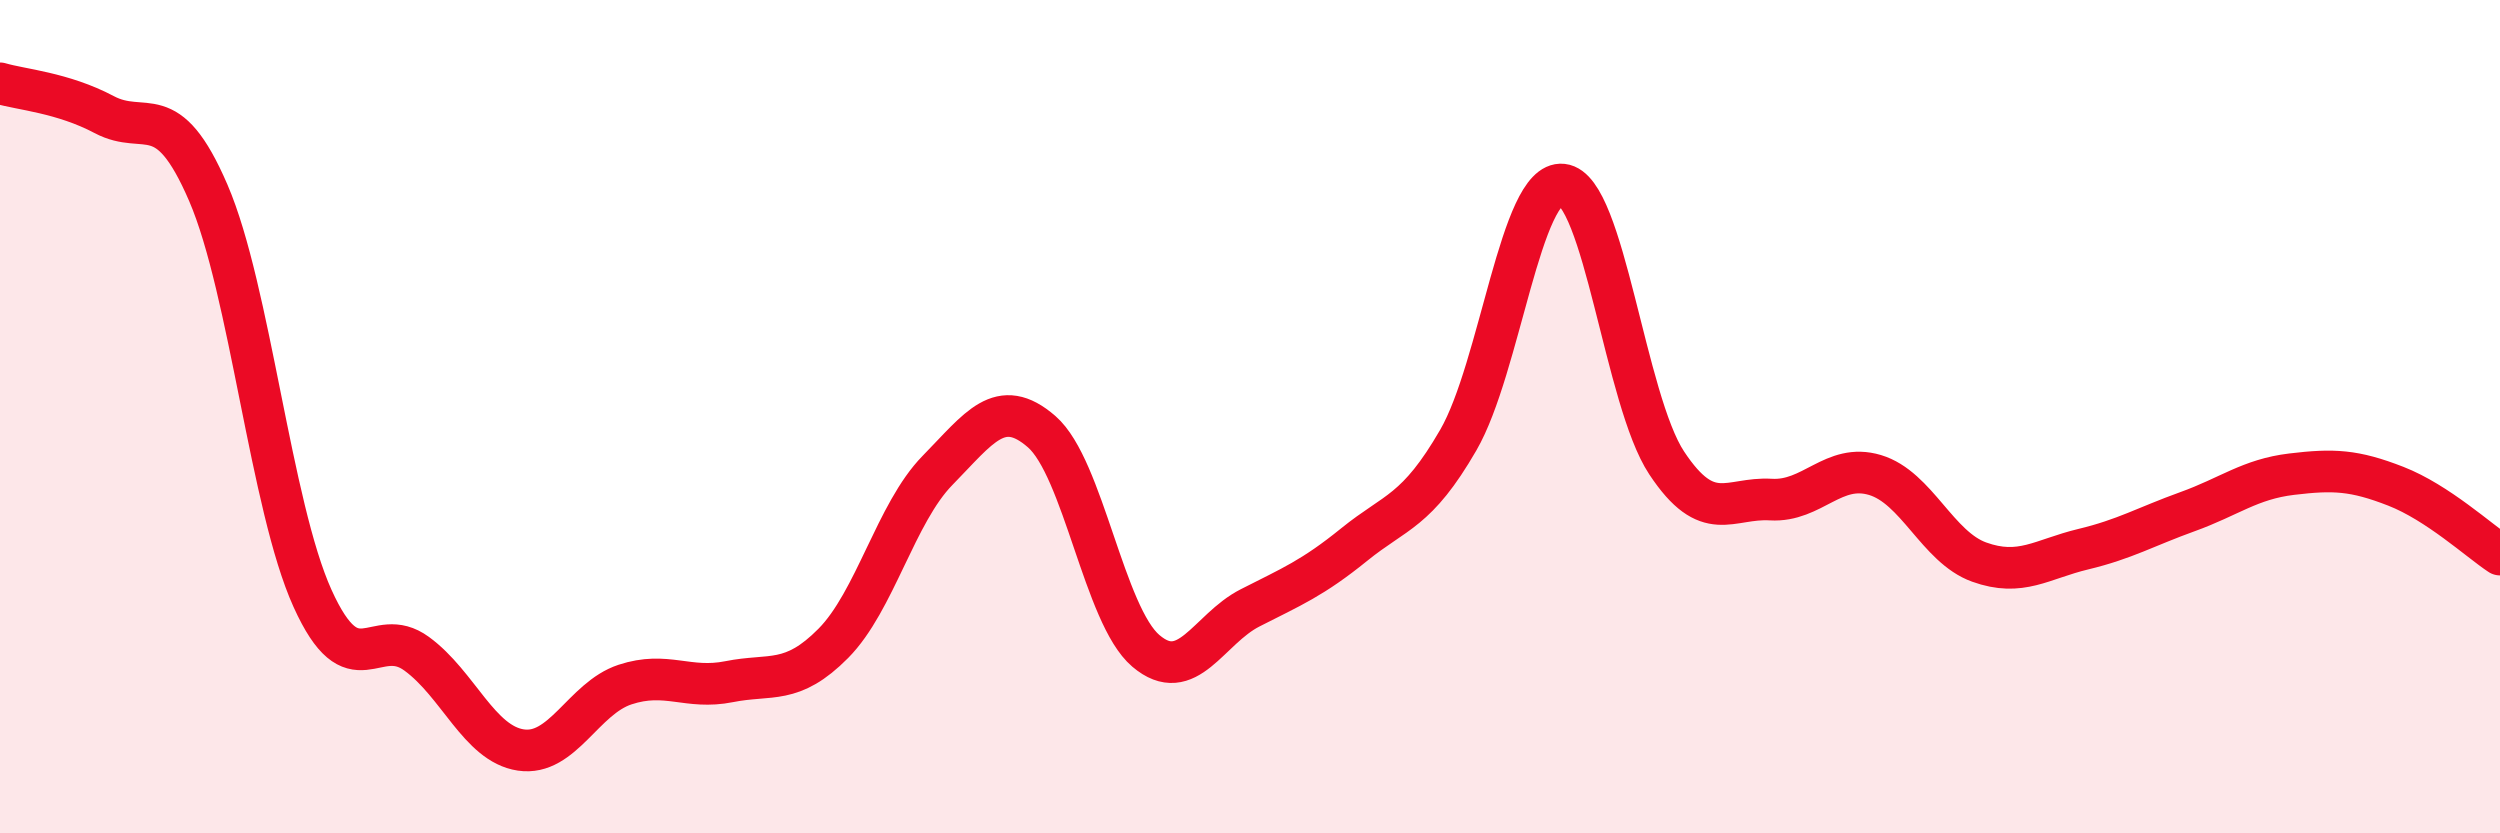
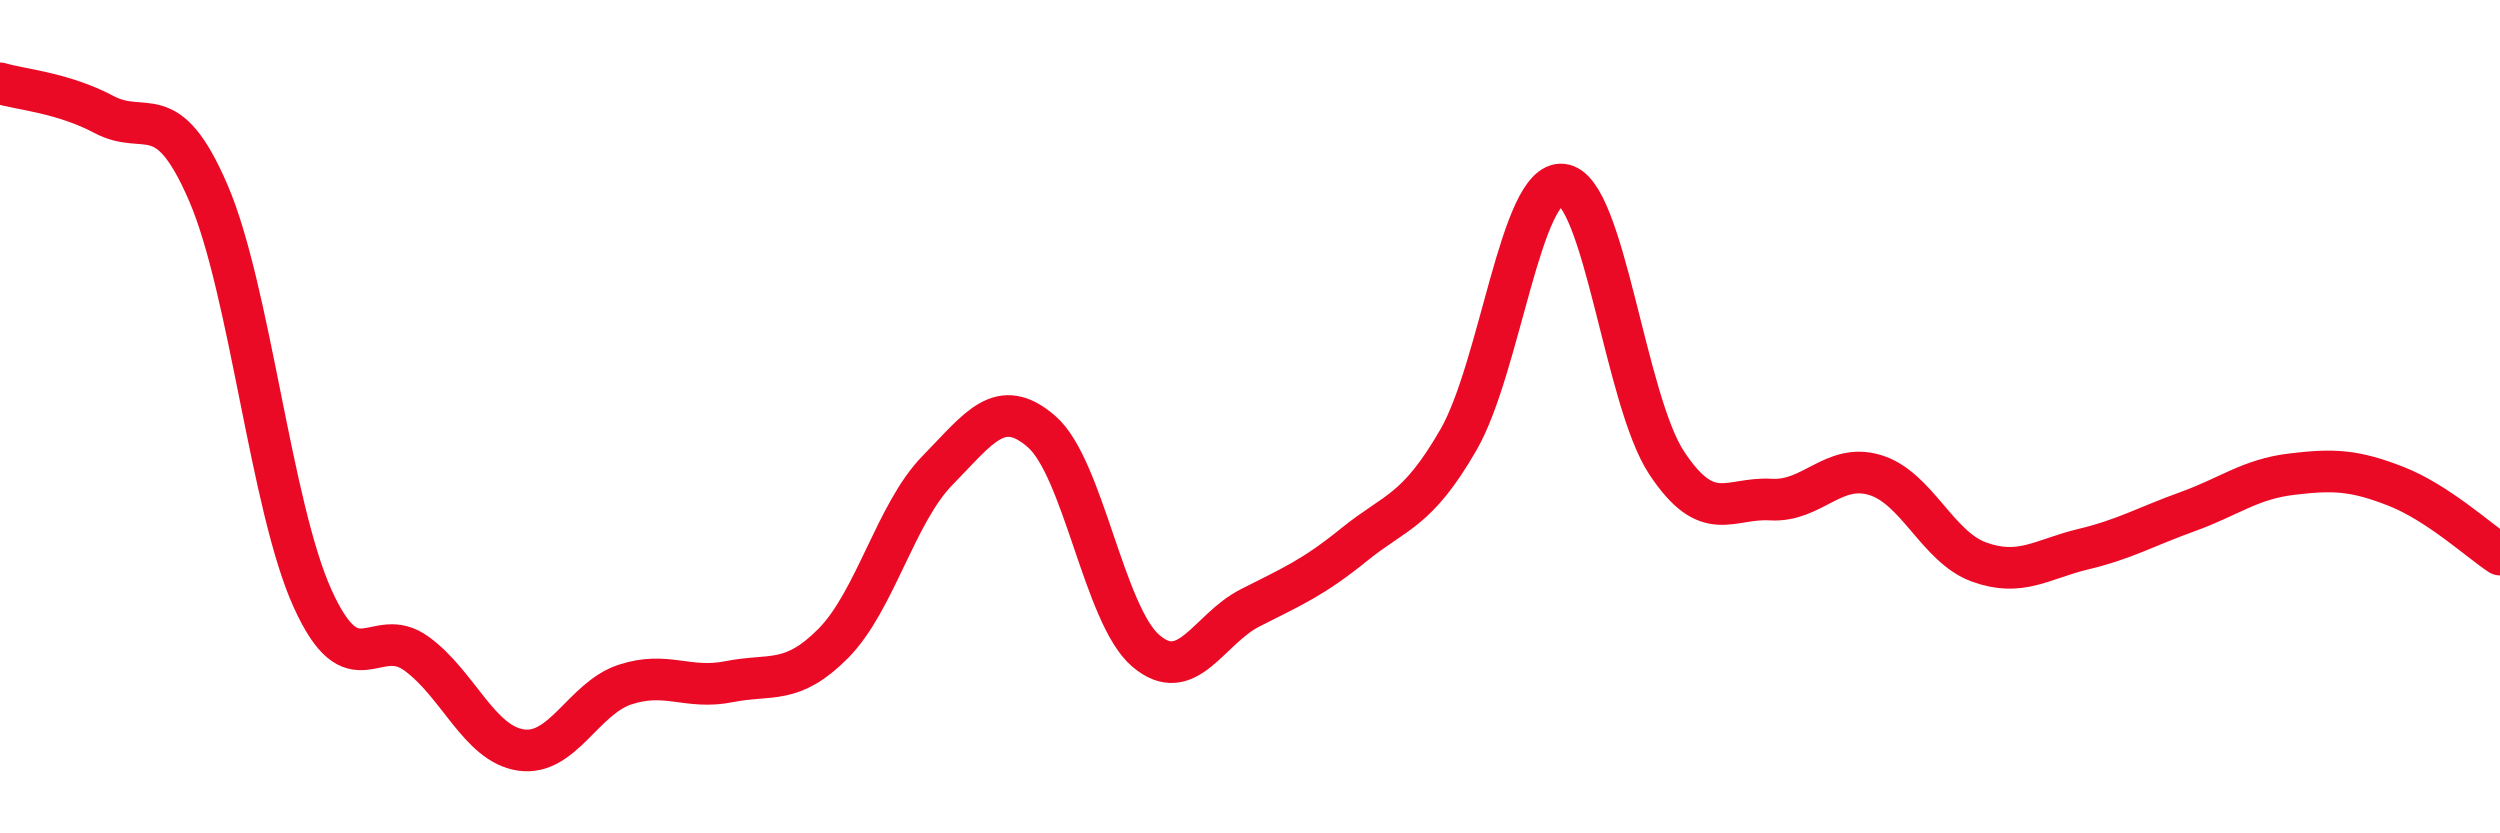
<svg xmlns="http://www.w3.org/2000/svg" width="60" height="20" viewBox="0 0 60 20">
-   <path d="M 0,2 C 0.5,2.15 1.5,2.22 2.5,2.75 C 3.5,3.28 4,2.31 5,4.63 C 6,6.95 6.5,12.15 7.5,14.36 C 8.5,16.57 9,14.96 10,15.69 C 11,16.42 11.5,17.85 12.5,18 C 13.5,18.15 14,16.76 15,16.43 C 16,16.1 16.5,16.56 17.5,16.36 C 18.5,16.16 19,16.45 20,15.44 C 21,14.43 21.5,12.31 22.5,11.29 C 23.5,10.27 24,9.49 25,10.36 C 26,11.23 26.5,14.77 27.5,15.62 C 28.5,16.47 29,15.1 30,14.59 C 31,14.08 31.5,13.88 32.5,13.07 C 33.5,12.26 34,12.29 35,10.56 C 36,8.83 36.5,4.32 37.5,4.43 C 38.5,4.54 39,9.6 40,11.11 C 41,12.62 41.5,11.93 42.5,11.99 C 43.5,12.05 44,11.1 45,11.4 C 46,11.7 46.5,13.13 47.5,13.49 C 48.5,13.85 49,13.42 50,13.18 C 51,12.94 51.5,12.64 52.5,12.28 C 53.5,11.92 54,11.5 55,11.38 C 56,11.26 56.5,11.28 57.5,11.67 C 58.5,12.06 59.5,12.98 60,13.31L60 20L0 20Z" fill="#EB0A25" opacity="0.1" stroke-linecap="round" stroke-linejoin="round" />
  <path d="M 0,2 C 0.5,2.15 1.5,2.22 2.5,2.75 C 3.5,3.28 4,2.31 5,4.63 C 6,6.95 6.5,12.15 7.5,14.36 C 8.5,16.57 9,14.96 10,15.69 C 11,16.42 11.5,17.85 12.5,18 C 13.5,18.15 14,16.76 15,16.43 C 16,16.1 16.5,16.56 17.5,16.36 C 18.5,16.16 19,16.45 20,15.44 C 21,14.43 21.5,12.31 22.5,11.29 C 23.5,10.27 24,9.49 25,10.36 C 26,11.23 26.5,14.77 27.5,15.62 C 28.5,16.47 29,15.1 30,14.59 C 31,14.08 31.5,13.88 32.5,13.07 C 33.5,12.26 34,12.29 35,10.56 C 36,8.83 36.5,4.32 37.5,4.43 C 38.5,4.54 39,9.6 40,11.11 C 41,12.62 41.5,11.93 42.5,11.99 C 43.5,12.05 44,11.1 45,11.4 C 46,11.7 46.5,13.13 47.5,13.49 C 48.5,13.85 49,13.42 50,13.18 C 51,12.94 51.5,12.64 52.5,12.28 C 53.5,11.92 54,11.5 55,11.38 C 56,11.26 56.5,11.28 57.5,11.67 C 58.5,12.06 59.5,12.98 60,13.31" stroke="#EB0A25" stroke-width="1" fill="none" stroke-linecap="round" stroke-linejoin="round" />
</svg>